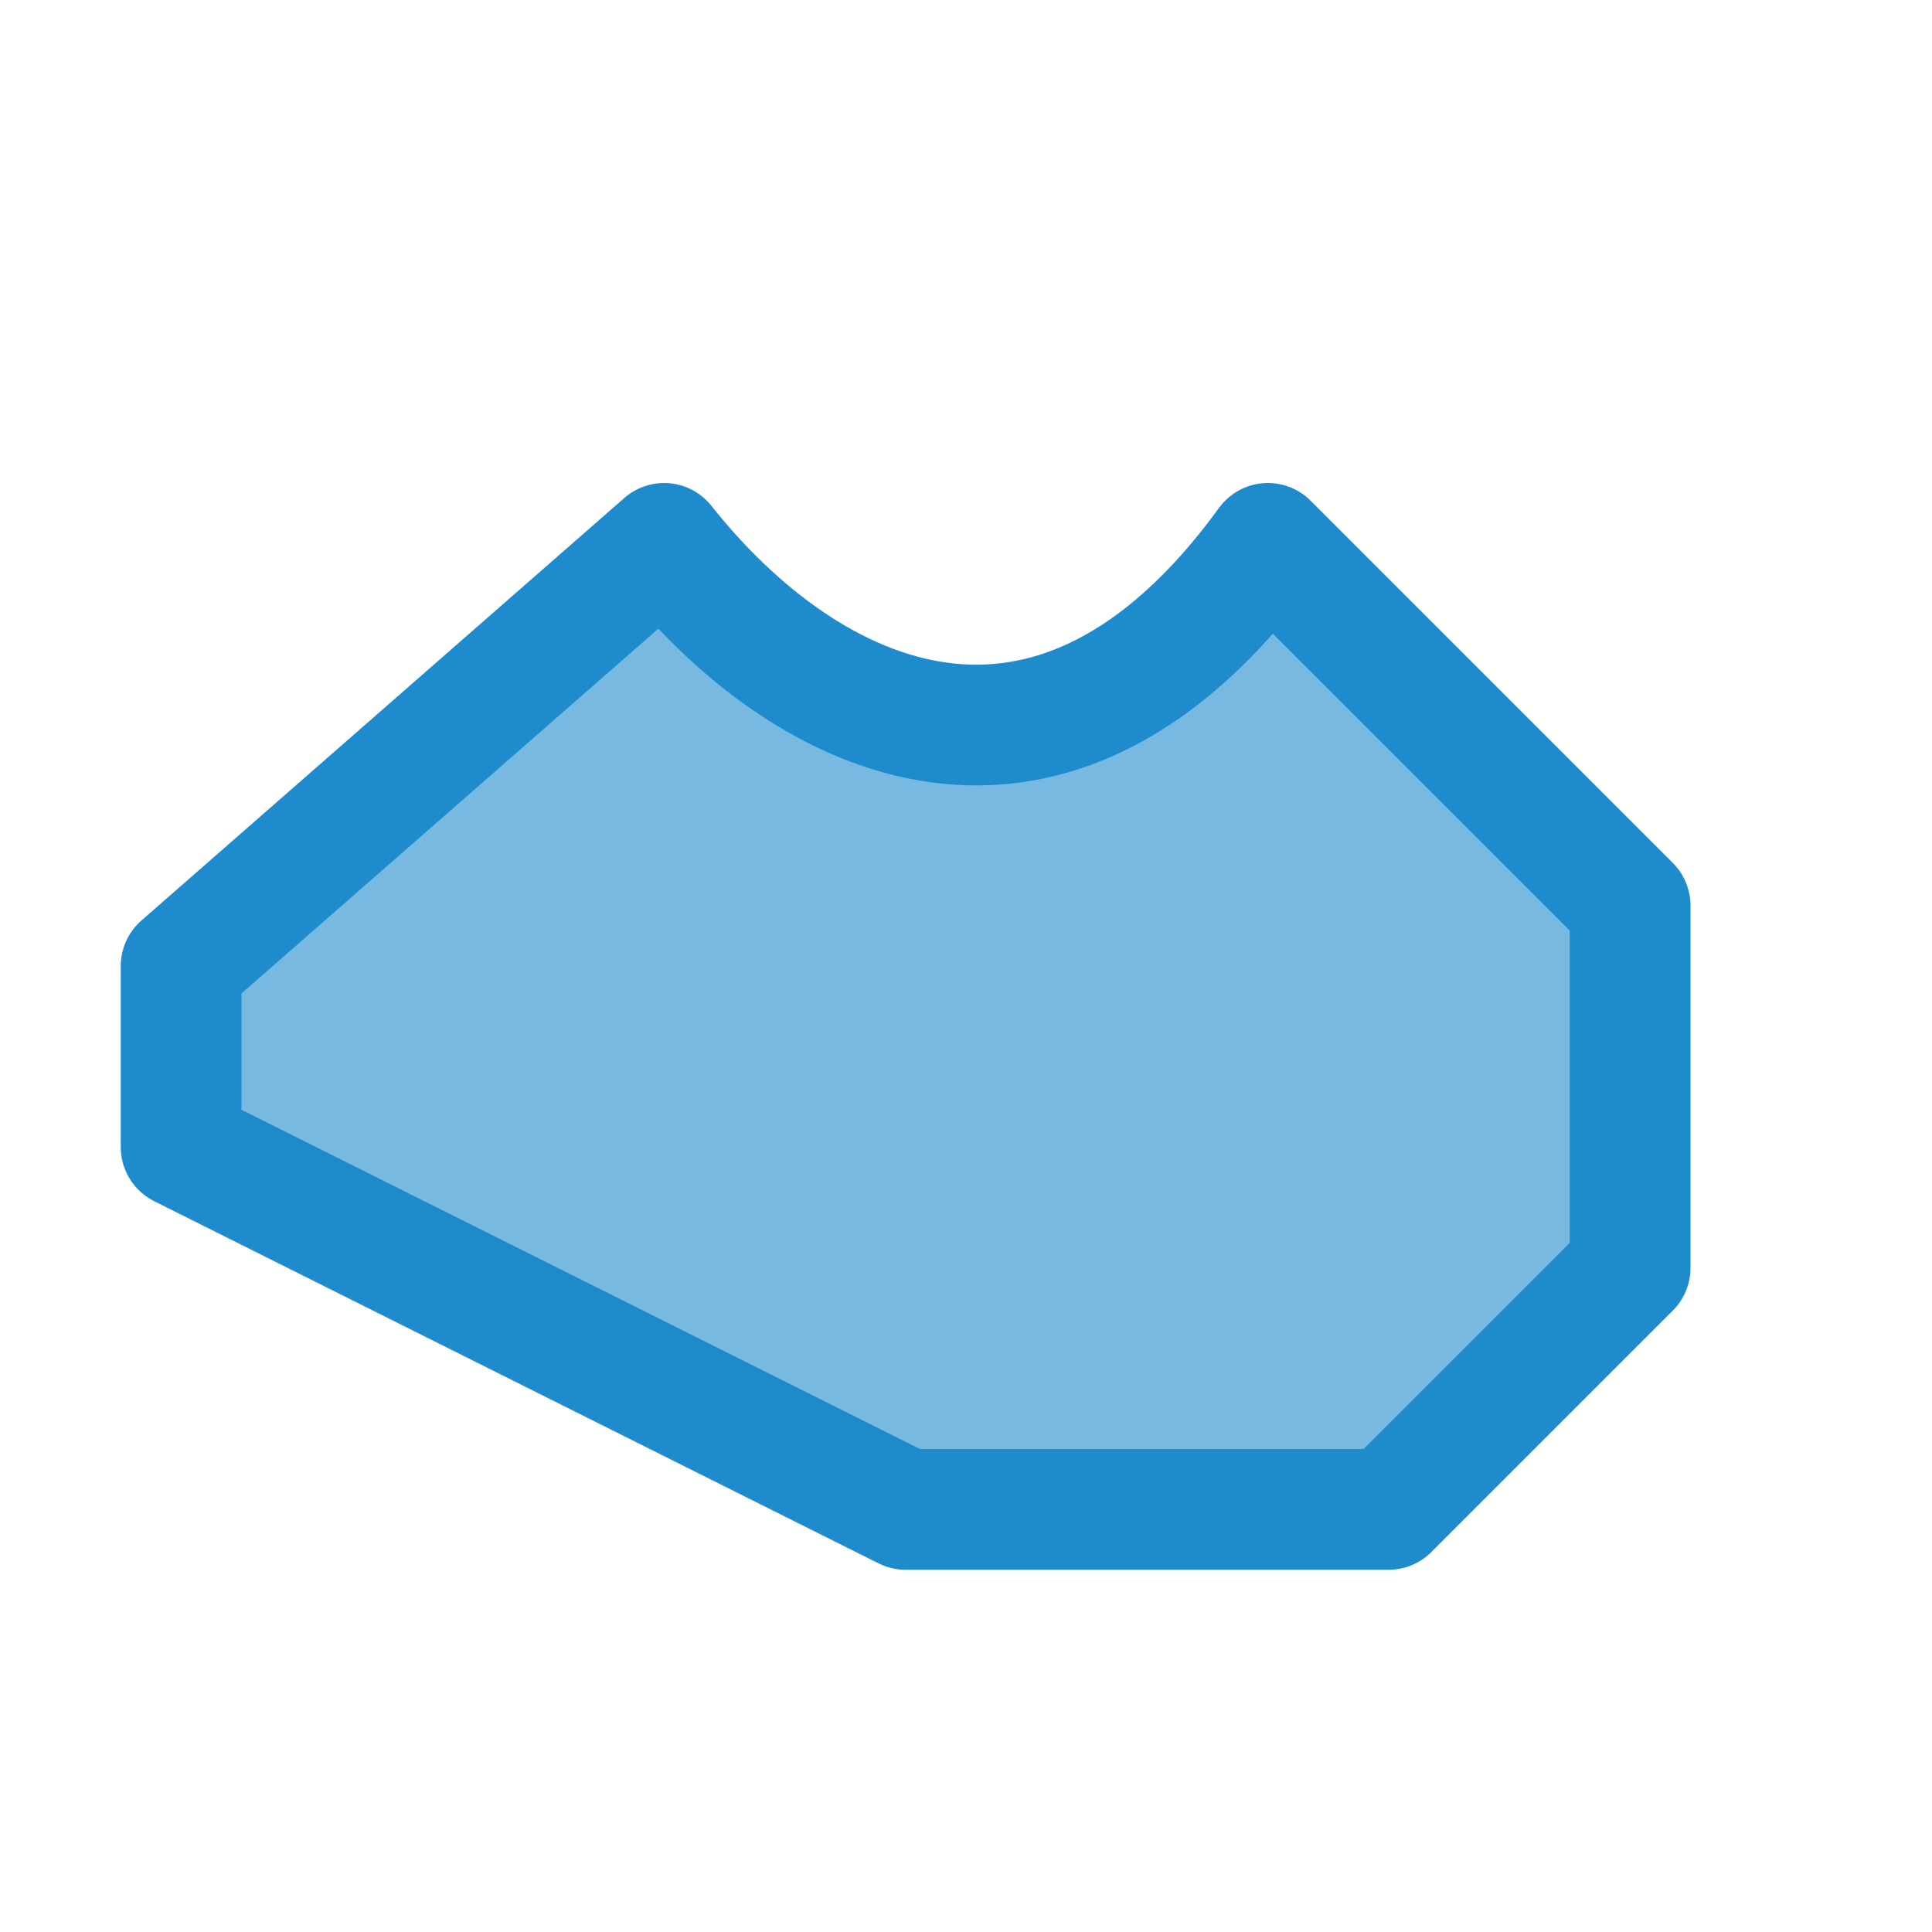
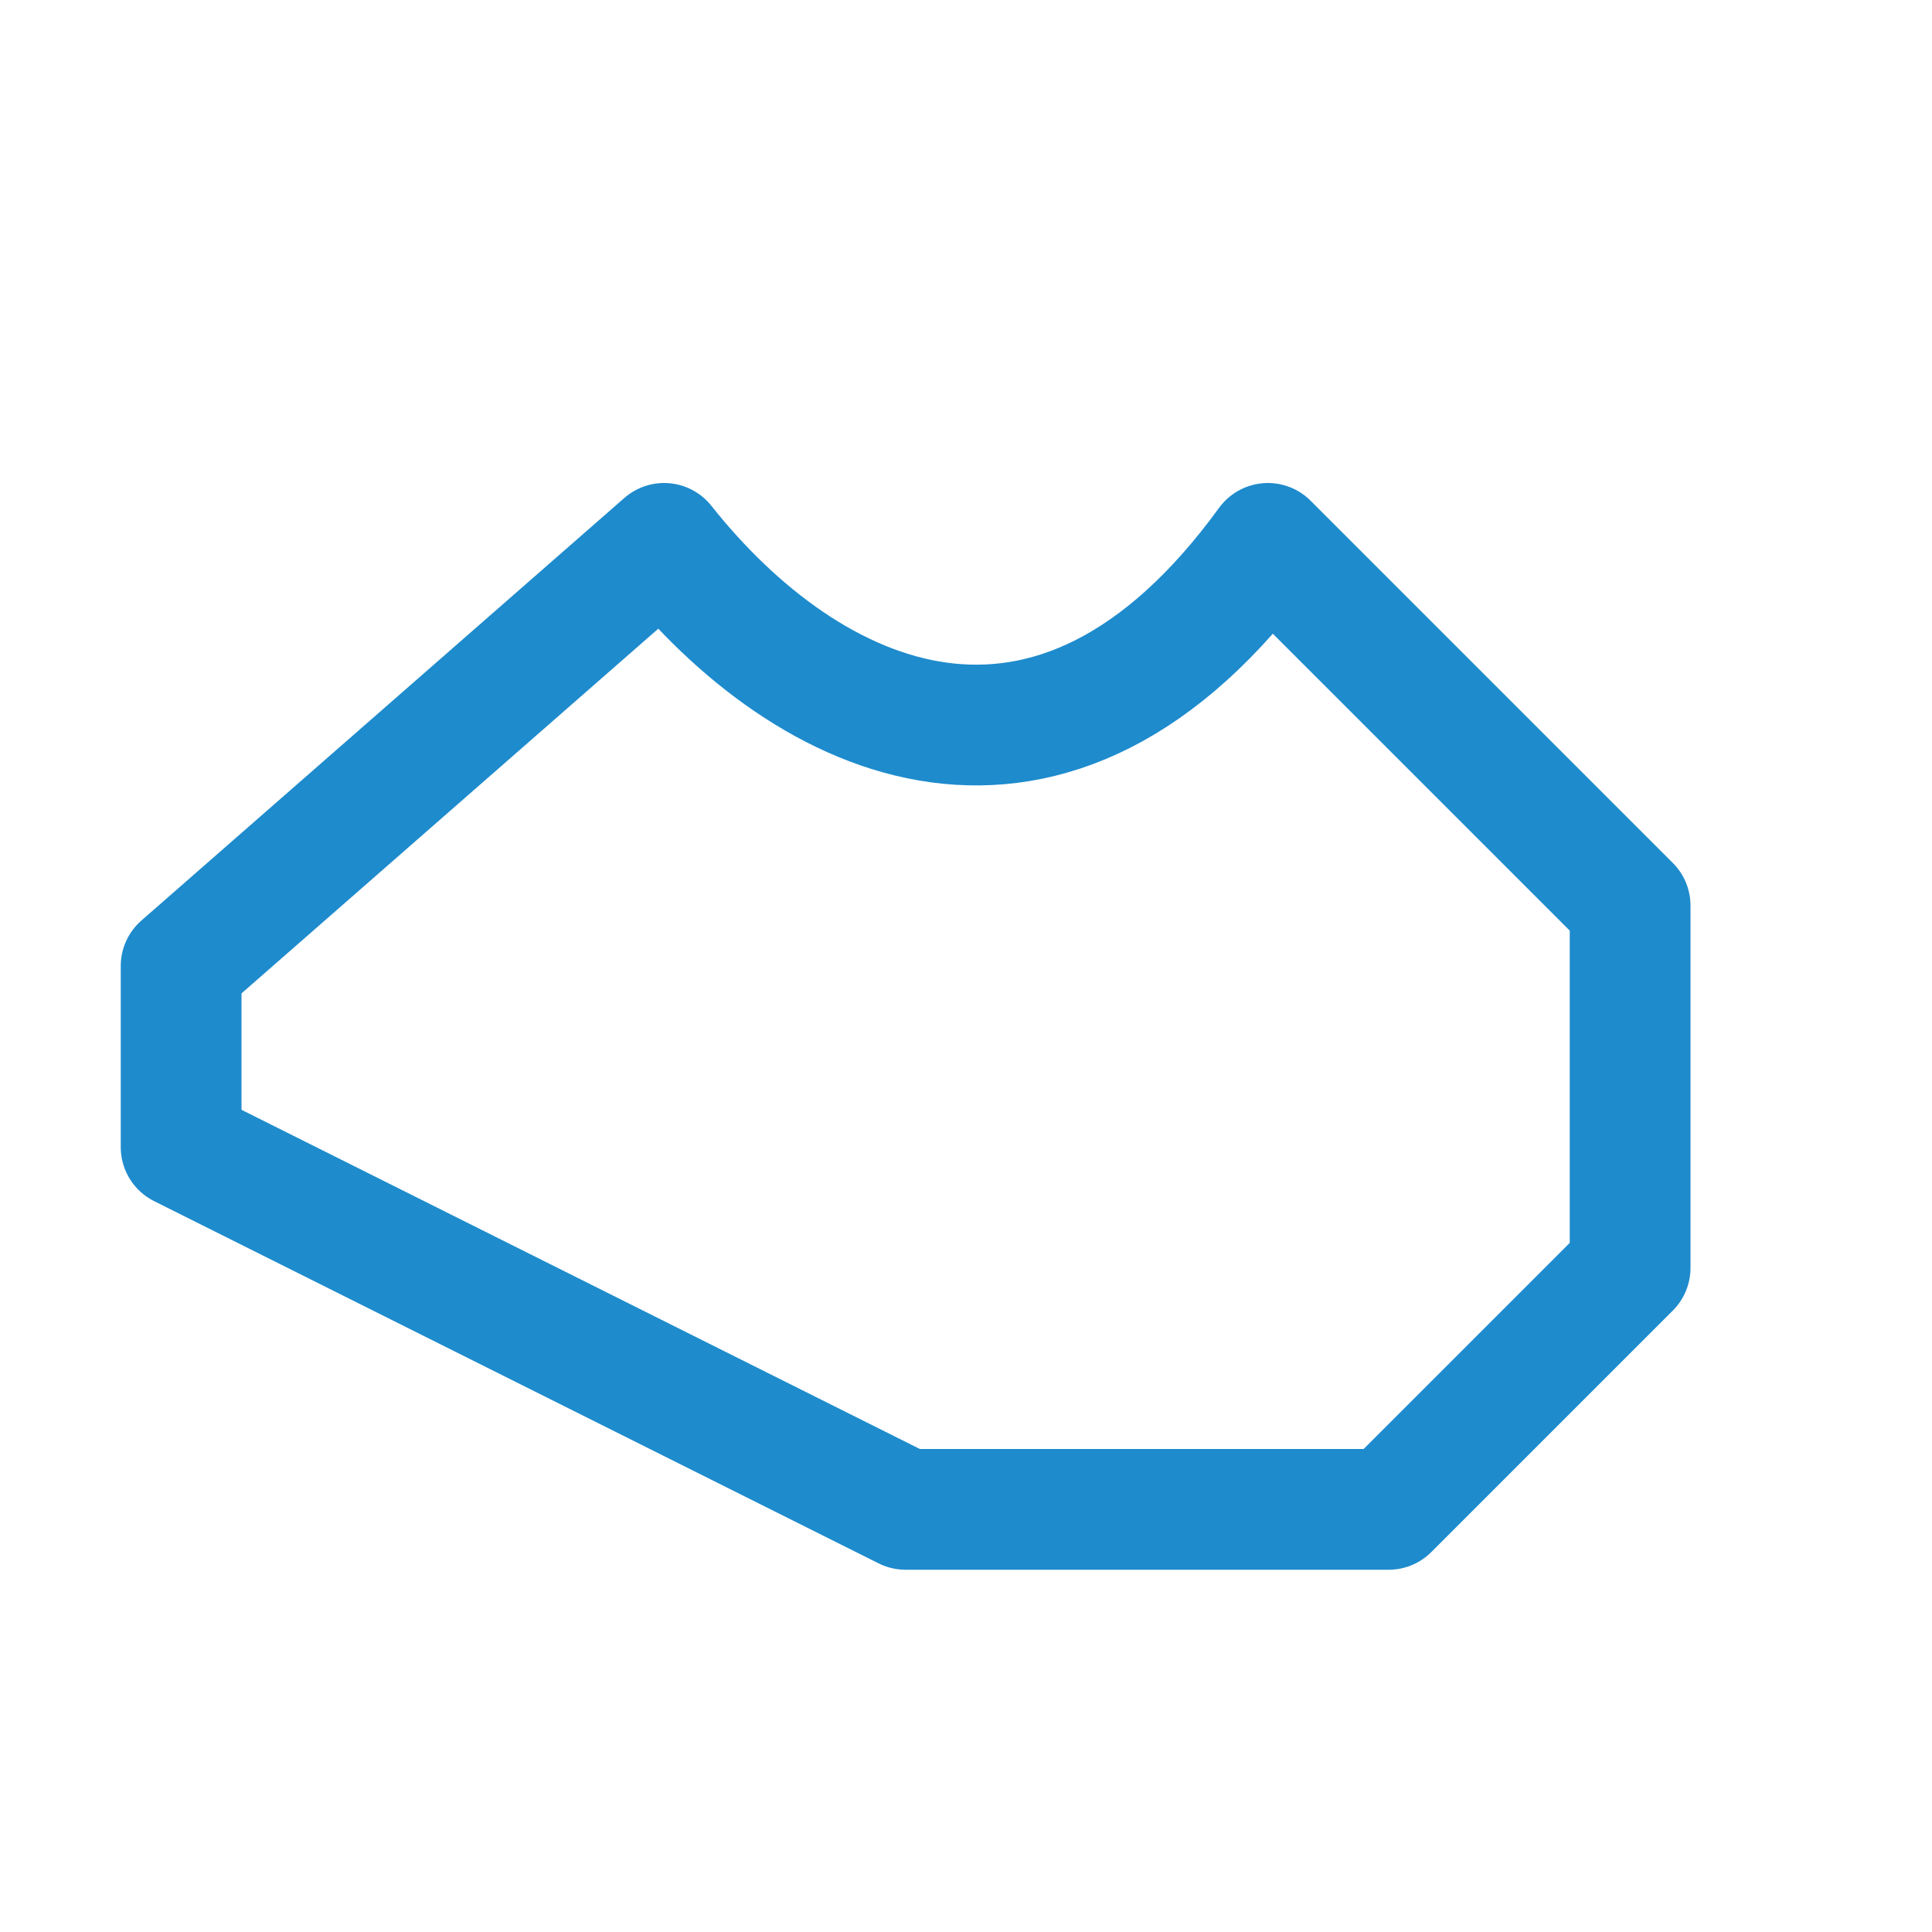
<svg xmlns="http://www.w3.org/2000/svg" viewBox="0 0 16 16">
-   <path d="m1.5 8 4-3.5c1.189 1.5 3.215 2.456 5 0 .702 1.213 1.423 2.412 3 3v3c-1.122.363-1.639 1.13-2 2h-4l-6-3z" fill="#1e8bcd" fill-rule="evenodd" opacity=".6" />
  <path d="m1.5 8 4-3.5c1.189 1.5 3.215 2.456 5 0l3 3v3l-2 2h-4l-6-3z" fill="none" stroke="#1e8bcd" stroke-linejoin="round" />
</svg>